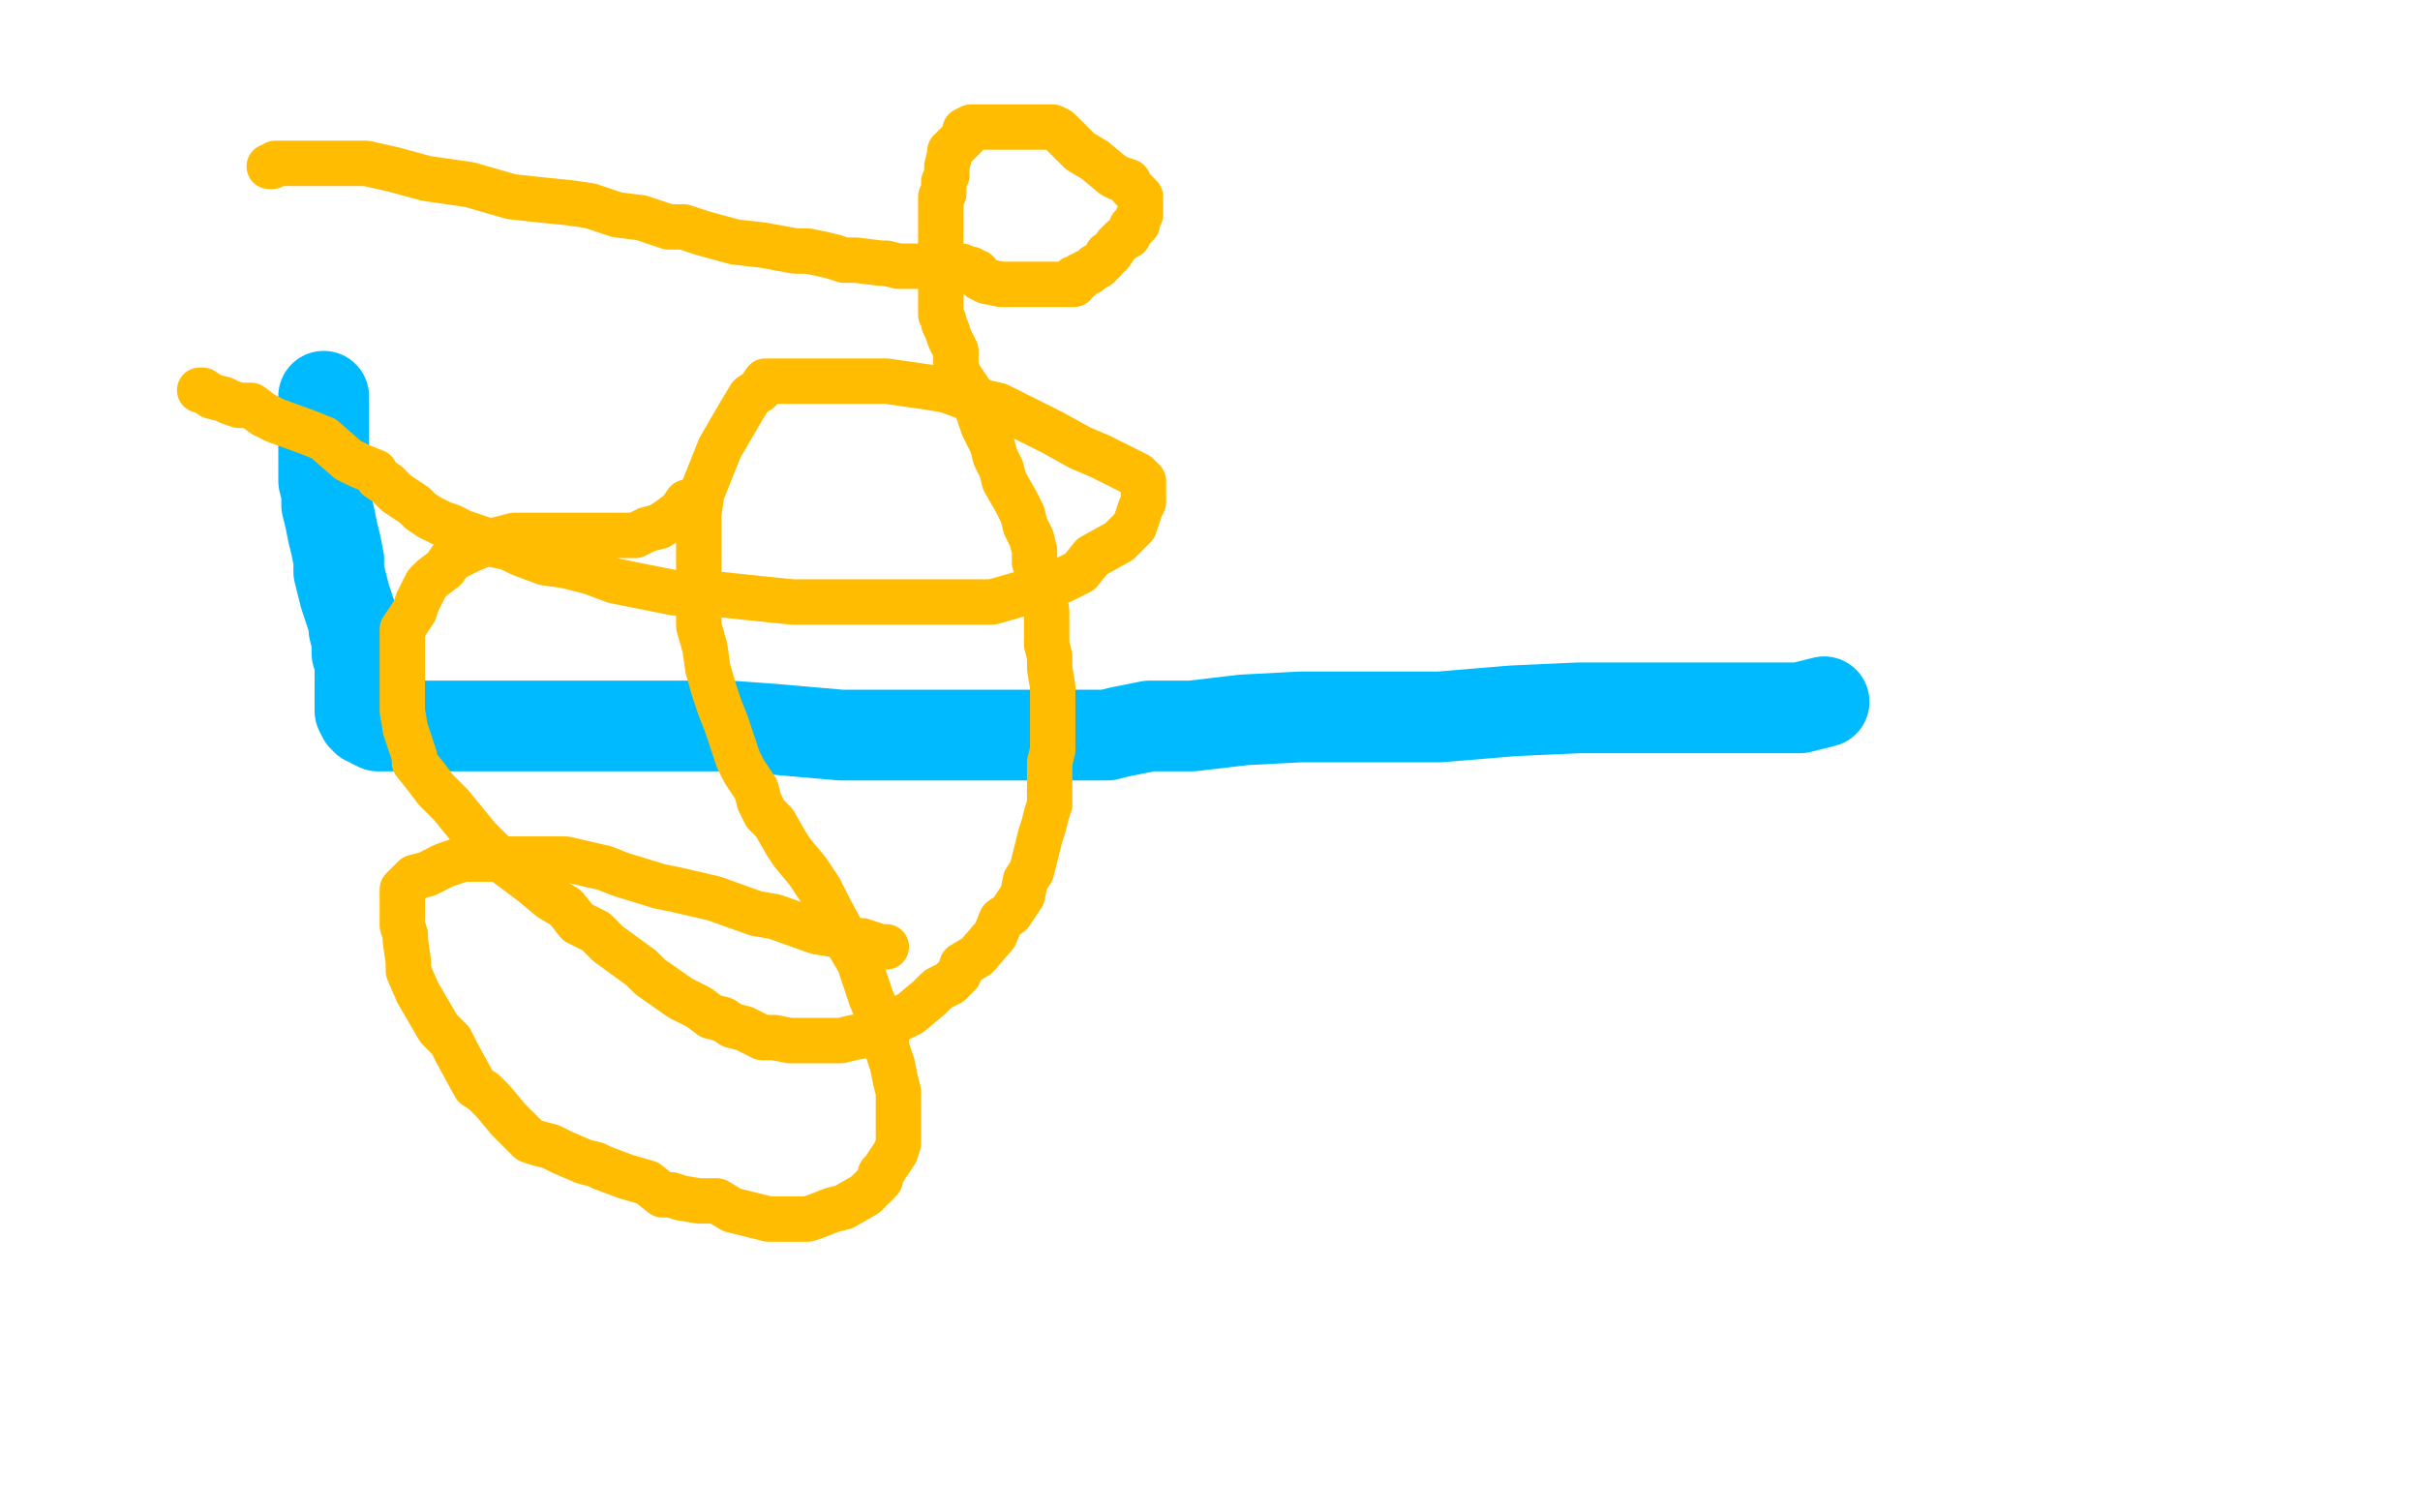
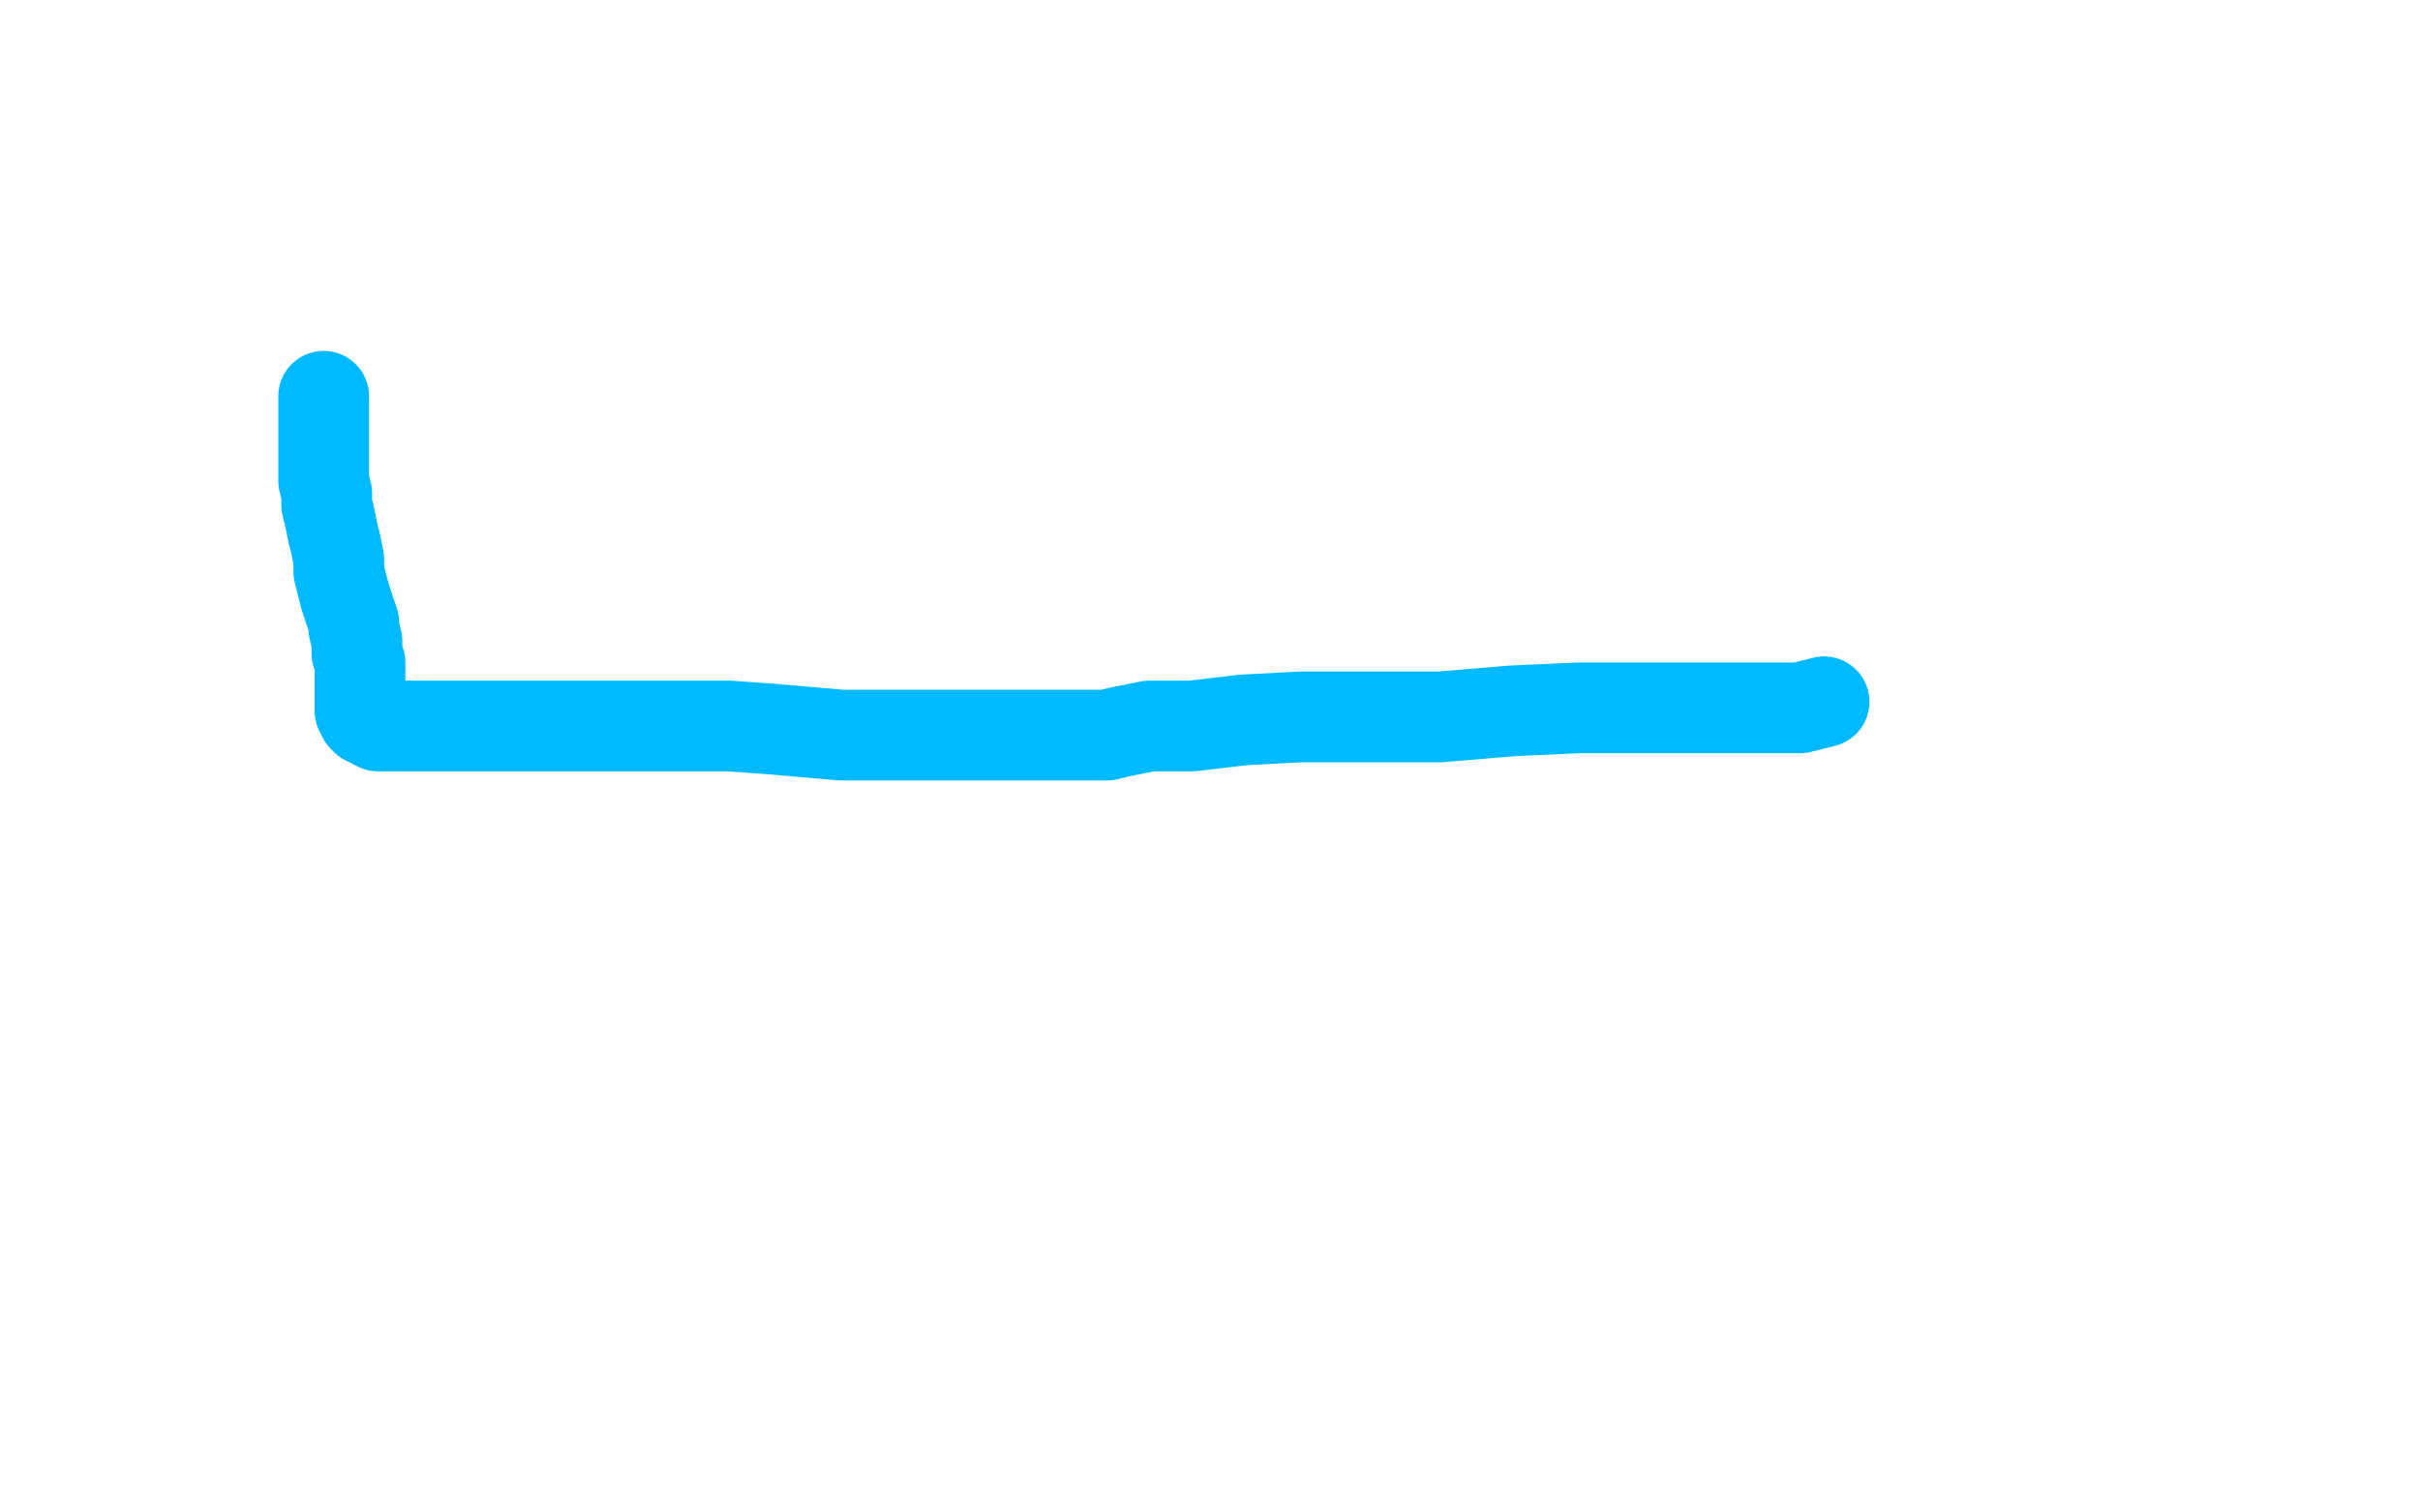
<svg xmlns="http://www.w3.org/2000/svg" width="800" height="500" version="1.1" style="stroke-antialiasing: false">
  <desc>This SVG has been created on https://colorillo.com/</desc>
  <rect x="0" y="0" width="800" height="500" style="fill: rgb(255,255,255); stroke-width:0" />
  <polyline points="107,131 107,132 107,132 107,134 107,134 107,135 107,135 107,137 107,137 107,139 107,139 107,141 107,141 107,144 107,144 107,145 107,145 107,148 107,148 107,152 107,152 107,155 107,155 107,159 107,159 108,163 108,163 108,167 108,167 109,171 109,171 110,176 110,176 111,180 111,180 112,185 112,185 112,189 112,189 114,197 114,197 115,200 115,200 116,203 116,203 117,206 117,206 117,208 117,208 118,212 118,212 118,213 118,213 118,216 118,216 119,219 119,219 119,220 119,220 119,223 119,223 119,224 119,224 119,227 119,227 119,228 119,228 119,230 119,230 119,232 119,232 119,233 119,233 119,234 119,234 119,235 119,235 120,237 120,237 121,238 121,238 122,238 122,238 123,239 123,239 125,240 125,240 127,240 127,240 130,240 130,240 134,240 134,240 143,240 143,240 148,240 148,240 158,240 158,240 178,240 178,240 190,240 190,240 200,240 200,240 215,240 215,240 241,240 241,240 255,241 255,241 278,243 278,243 290,243 290,243 300,243 300,243 310,243 310,243 320,243 320,243 328,243 328,243 343,243 343,243 354,243 354,243 359,243 359,243 360,243 360,243 362,243 362,243 364,243 366,243 370,242 380,240 394,240 411,238 430,237 452,237 476,237 500,235 522,234 542,234 552,234 579,234 584,234 593,234 595,234 603,232" style="fill: none; stroke: #00baff; stroke-width: 30; stroke-linejoin: round; stroke-linecap: round; stroke-antialiasing: false; stroke-antialias: 0; opacity: 1.0" />
-   <polyline points="89,55 90,55 90,55 91,54 91,54 92,54 92,54 94,54 94,54 99,54 99,54 106,54 106,54 110,54 110,54 114,54 114,54 117,54 117,54 121,54 121,54 130,56 130,56 141,59 141,59 148,60 148,60 155,61 155,61 162,63 162,63 169,65 169,65 178,66 178,66 188,67 188,67 195,68 195,68 204,71 204,71 212,72 212,72 221,75 221,75 226,75 226,75 232,77 232,77 243,80 243,80 252,81 252,81 263,83 263,83 267,83 267,83 272,84 272,84 276,85 276,85 279,86 279,86 283,86 283,86 291,87 291,87 293,87 293,87 297,88 297,88 300,88 300,88 303,88 312,88 313,88 316,88 318,88 319,89 321,89 321,90 322,90 323,90 323,91 324,92 326,93 331,94 333,94 335,94 338,94 342,94 345,94 346,94 348,94 349,94 350,94 351,94 352,94 354,94 355,94 355,93 355,92 356,92 357,92 357,91 358,91 359,90 360,90 362,88 363,88 365,86 366,84 367,84 369,81 370,80 371,79 373,78 373,77 374,76 374,75 375,75 376,74 376,73 376,72 377,71 377,70 377,69 377,68 377,66 377,65 376,64 375,63 374,62 373,60 370,59 368,58 362,53 357,50 355,48 353,46 352,45 350,43 348,42 321,42 319,43 319,45 318,46 315,49 314,50 314,51 313,55 313,56 313,58 312,60 312,61 312,63 312,64 311,65 311,67 311,68 311,69 311,71 311,72 311,73 311,76 311,77 311,78 311,81 311,84 311,87 311,89 311,91 311,93 311,97 311,99 311,104 312,106 312,107 313,109 314,112 315,114 316,116 316,118 316,121 317,124 321,130 322,131 323,135 324,138 325,141 327,145 328,147 329,151 331,155 332,159 336,166 338,170 339,174 341,178 342,182 342,186 343,188 343,191 345,196 346,202 346,206 346,213 347,217 347,221 348,227 348,232 348,238 348,248 347,252 347,257 347,260 347,266 346,269 345,273 344,276 343,280 342,284 341,288 339,291 338,296 334,302 331,304 329,309 323,316 318,319 317,322 314,325 310,327 307,330 301,335 297,337 288,342 282,343 278,344 274,344 270,344 268,344 264,344 261,344 256,343 252,343 246,340 242,339 239,337 235,336 231,333 225,330 215,323 212,320 201,312 197,308 191,305 187,300 182,297 176,292 164,283 158,277 149,266 144,261 141,257 137,252 137,250 136,247 135,244 134,241 133,235 133,229 133,228 133,225 133,220 133,216 133,213 133,211 133,208 137,202 138,199 141,193 143,191 147,188 149,185 155,182 162,179 166,178 170,177 173,177 182,177 185,177 190,177 194,177 203,177 205,177 207,177 210,177 214,175 218,174 221,172 225,169 227,166" style="fill: none; stroke: #ffbc00; stroke-width: 15; stroke-linejoin: round; stroke-linecap: round; stroke-antialiasing: false; stroke-antialias: 0; opacity: 1.0" />
-   <polyline points="66,129 67,129 67,129 70,131 70,131 74,132 74,132 76,133 76,133 79,134 79,134 83,134 83,134 87,137 87,137 91,139 91,139 102,143 102,143 107,145 107,145 115,152 115,152 119,154 119,154 124,156 124,156 125,158 125,158 128,160 128,160 131,163 131,163 134,165 134,165 137,167 137,167 139,169 139,169 142,171 142,171 146,173 146,173 149,174 149,174 153,176 153,176 159,178 159,178 163,180 163,180 168,181 168,181 172,183 172,183 180,186 180,186 187,187 187,187 195,189 195,189 203,192 203,192 213,194 213,194 223,196 223,196 233,196 233,196 252,198 252,198 262,199 262,199 271,199 271,199 287,199 287,199 294,199 294,199 311,199 311,199 319,199 319,199 328,199 328,199 335,197 335,197 349,193 349,193 357,189 357,189 361,184 361,184 370,179 370,179 375,174 375,174 377,168 377,168 378,166 378,166 378,165 378,165 378,162 378,162 378,159 378,159 376,157 376,157 370,154 370,154 364,151 364,151 357,148 357,148 348,143 348,143 338,138 338,138 330,134 330,134 321,132 321,132 313,129 313,129 307,128 307,128 300,127 300,127 293,126 293,126 286,126 286,126 281,126 281,126 276,126 276,126 271,126 271,126 267,126 267,126 262,126 262,126 260,126 260,126 256,126 256,126 253,126 253,126 251,129 251,129 248,131 248,131 245,136 245,136 238,148 238,148 232,163 232,163 231,170 231,170 231,177 231,177 231,185 231,185 231,192 231,192 231,199 231,199 231,207 231,207 233,214 233,214 234,221 234,221 236,228 236,228 238,234 238,234 240,239 240,239 244,251 244,251 246,255 246,255 250,261 250,261 251,265 251,265 253,269 253,269 256,272 256,272 260,279 260,279 262,282 262,282 267,288 267,288 271,294 271,294 274,300 274,300 281,313 281,313 284,318 284,318 288,330 288,330 291,337 291,337 293,341 293,341 293,346 293,346 295,352 295,352 296,357 296,357 297,361 297,361 297,368 297,368 297,371 297,371 297,377 297,377 297,378 297,378 296,381 296,381 294,384 294,384 292,387 292,387 291,388 291,388 291,390 291,390 289,392 289,392 286,395 286,395 279,399 279,399 275,400 275,400 270,402 270,402 267,403 267,403 264,403 264,403 262,403 262,403 259,403 259,403 254,403 254,403 250,402 250,402 242,400 242,400 237,397 237,397 231,397 231,397 225,396 225,396 222,395 222,395 219,395 219,395 214,391 214,391 207,389 207,389 199,386 199,386 197,385 197,385 193,384 193,384 186,381 186,381 182,379 182,379 178,378 178,378 175,377 175,377 168,370 168,370 163,364 163,364 160,361 160,361 157,359 157,359 151,348 151,348 149,344 149,344 145,340 145,340 138,328 138,328 135,321 135,321 135,318 135,318 134,311 134,311 134,309 134,309 133,306 133,306 133,300 133,300 133,298 133,298 133,294 133,294 137,290 137,290 141,289 141,289 147,286 147,286 153,284 153,284 158,284 158,284 168,284 168,284 180,284 180,284 187,284 187,284 200,287 200,287 205,289 205,289 218,293 218,293 223,294 223,294 236,297 236,297 250,302 250,302 256,303 256,303 270,308 270,308 276,309 276,309 283,311 283,311 285,311 285,311 291,313 291,313 292,313 292,313 293,313 293,313" style="fill: none; stroke: #ffbc00; stroke-width: 15; stroke-linejoin: round; stroke-linecap: round; stroke-antialiasing: false; stroke-antialias: 0; opacity: 1.0" />
</svg>